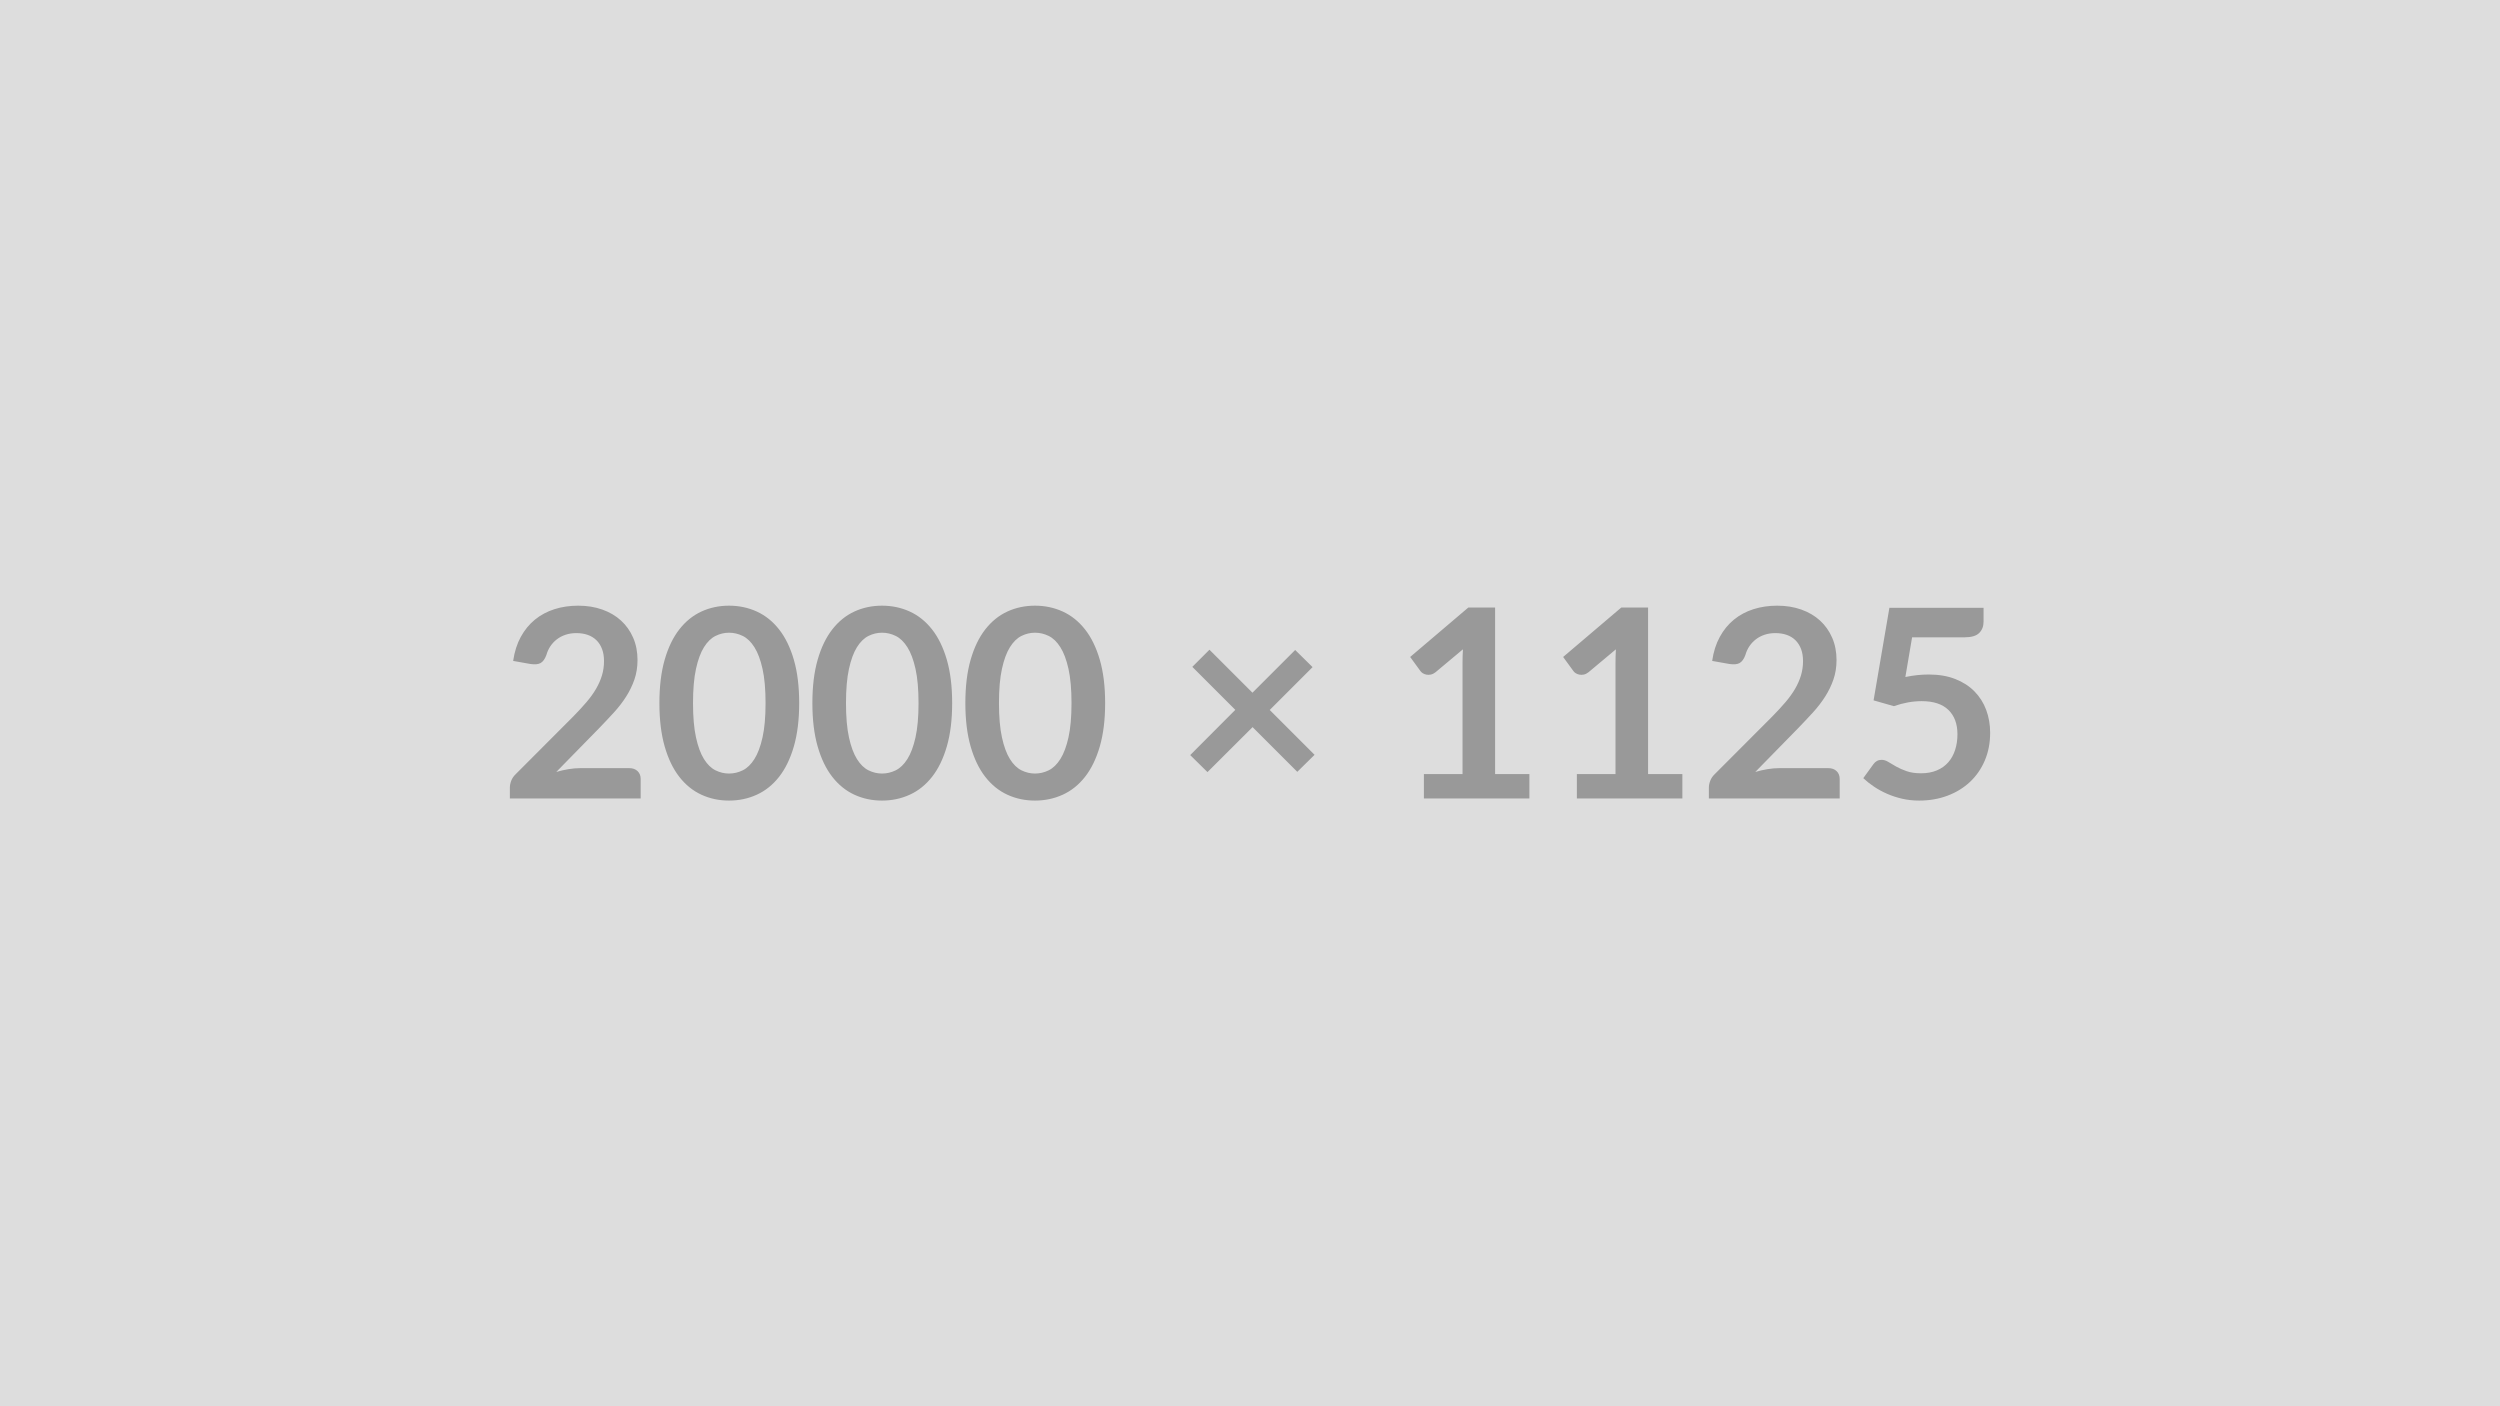
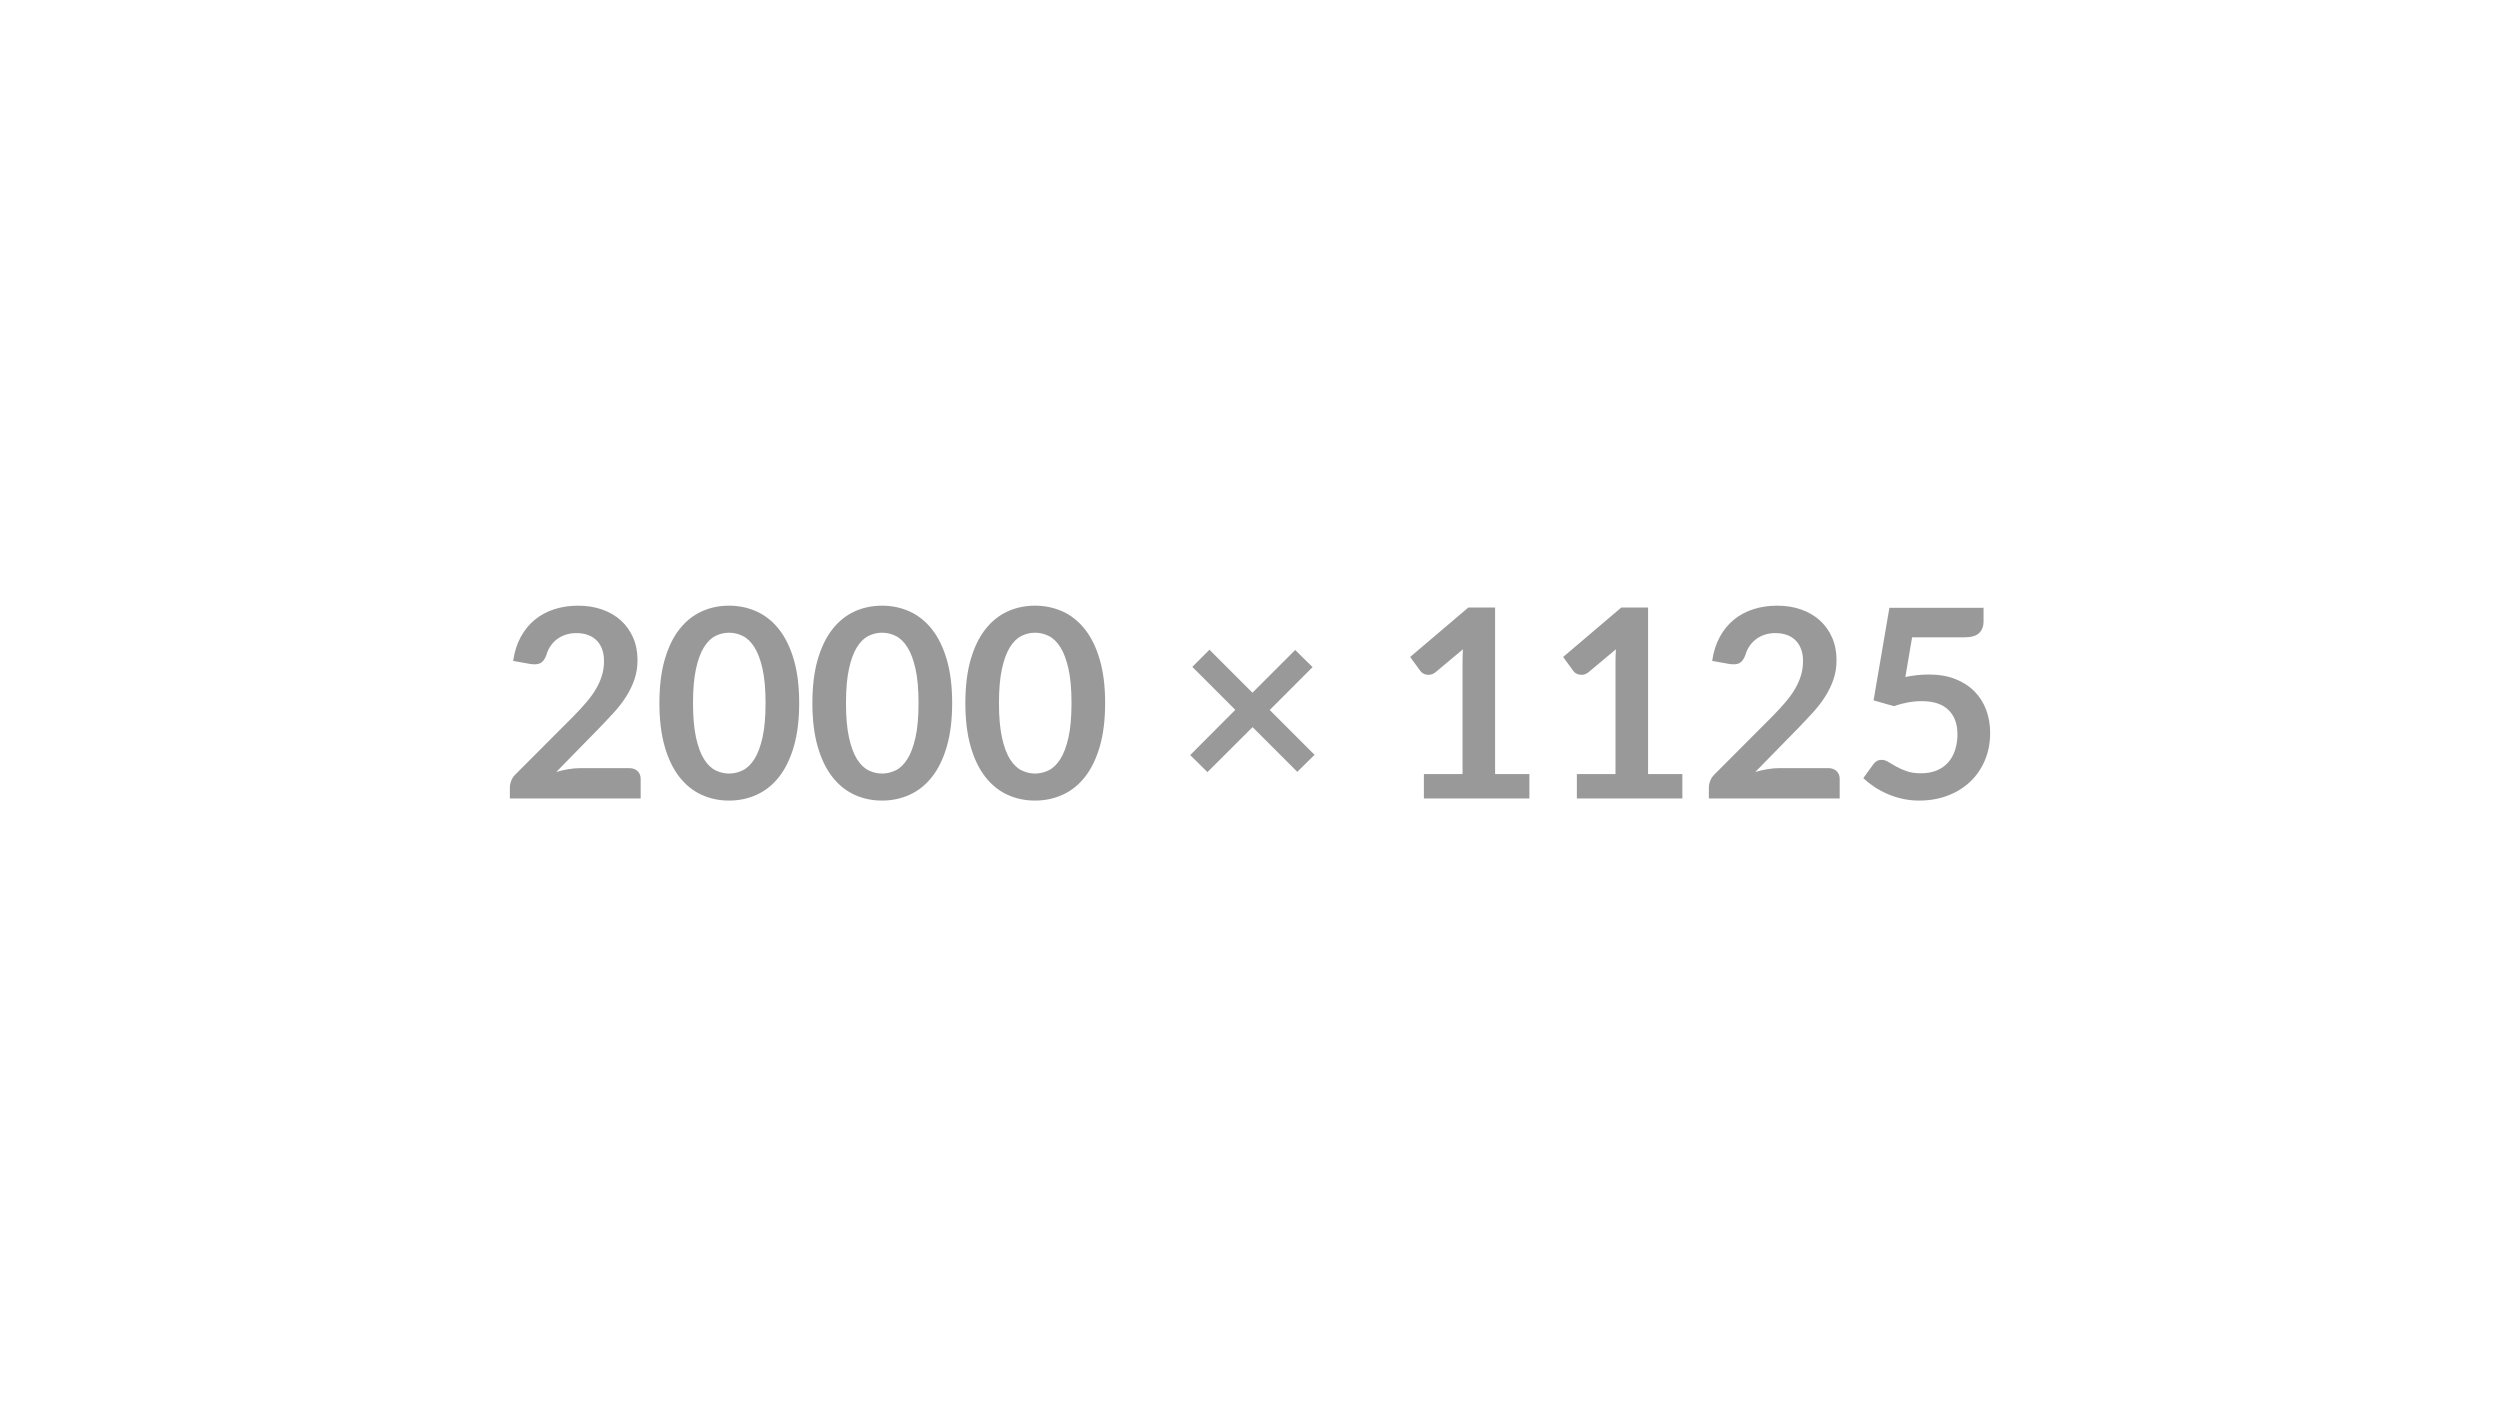
<svg xmlns="http://www.w3.org/2000/svg" viewBox="0 0 2000 1125" height="1125" width="2000">
-   <rect fill="#DDDDDD" height="100%" width="100%" />
  <path d="M464.215 614.505h39.14q4.22 0 6.7 2.38 2.48 2.37 2.48 6.28v15.61h-104.65v-8.65q0-2.64 1.1-5.54 1.11-2.9 3.54-5.22l46.31-46.42q5.8-5.91 10.39-11.29 4.59-5.38 7.65-10.66 3.06-5.27 4.7-10.7 1.63-5.44 1.63-11.45 0-5.49-1.58-9.65-1.58-4.17-4.48-7.02-2.91-2.85-6.97-4.27-4.06-1.43-9.12-1.43-4.64 0-8.6 1.32t-7.02 3.69q-3.06 2.38-5.17 5.54-2.11 3.17-3.16 6.97-1.79 4.85-4.64 6.43-2.85 1.58-8.23.74l-13.72-2.43q1.59-10.97 6.12-19.25 4.54-8.28 11.34-13.82 6.81-5.54 15.62-8.34 8.81-2.79 18.93-2.79 10.55 0 19.31 3.11 8.76 3.11 14.98 8.81 6.23 5.7 9.71 13.72 3.48 8.01 3.48 17.83 0 8.44-2.48 15.61t-6.65 13.71q-4.16 6.54-9.76 12.66-5.59 6.12-11.71 12.45l-34.39 35.13q4.96-1.47 9.87-2.26 4.9-.8 9.33-.8Zm175.13-52.01q0 19.94-4.27 34.66-4.27 14.72-11.82 24.32-7.54 9.6-17.83 14.29-10.28 4.7-22.2 4.7-11.93 0-22.11-4.7-10.18-4.69-17.67-14.29-7.49-9.6-11.71-24.32-4.22-14.72-4.22-34.66 0-20.04 4.22-34.71 4.22-14.66 11.71-24.26 7.49-9.6 17.67-14.3 10.18-4.69 22.11-4.69 11.92 0 22.2 4.69 10.29 4.7 17.83 14.3 7.55 9.6 11.82 24.26 4.27 14.67 4.27 34.71Zm-26.9 0q0-16.56-2.43-27.43-2.42-10.86-6.49-17.3-4.06-6.43-9.33-9.02-5.28-2.58-10.97-2.58-5.6 0-10.82 2.58-5.22 2.59-9.23 9.02-4.01 6.44-6.38 17.3-2.38 10.87-2.38 27.43 0 16.57 2.38 27.43 2.37 10.87 6.38 17.31 4.01 6.43 9.23 9.02 5.22 2.58 10.82 2.58 5.69 0 10.97-2.58 5.27-2.59 9.33-9.02 4.07-6.44 6.49-17.31 2.43-10.86 2.43-27.43Zm149.28 0q0 19.94-4.27 34.66-4.27 14.72-11.82 24.32-7.54 9.6-17.83 14.29-10.28 4.7-22.2 4.7-11.93 0-22.11-4.7-10.18-4.69-17.67-14.29-7.49-9.6-11.71-24.32-4.22-14.72-4.22-34.66 0-20.04 4.22-34.71 4.22-14.66 11.71-24.26 7.49-9.6 17.67-14.3 10.18-4.69 22.11-4.69 11.92 0 22.2 4.69 10.29 4.7 17.83 14.3 7.55 9.6 11.82 24.26 4.27 14.67 4.27 34.71Zm-26.9 0q0-16.56-2.43-27.43-2.42-10.86-6.49-17.3-4.06-6.43-9.33-9.02-5.28-2.58-10.97-2.58-5.6 0-10.82 2.58-5.22 2.59-9.23 9.02-4.01 6.44-6.38 17.3-2.38 10.87-2.38 27.43 0 16.57 2.38 27.43 2.37 10.87 6.38 17.31 4.01 6.43 9.23 9.02 5.22 2.58 10.82 2.58 5.69 0 10.97-2.58 5.27-2.59 9.33-9.02 4.07-6.44 6.49-17.31 2.43-10.86 2.43-27.43Zm149.28 0q0 19.94-4.27 34.66-4.27 14.72-11.82 24.32-7.54 9.6-17.83 14.29-10.28 4.7-22.2 4.7-11.93 0-22.11-4.7-10.18-4.69-17.67-14.29-7.49-9.6-11.71-24.32-4.22-14.72-4.22-34.66 0-20.04 4.22-34.71 4.22-14.66 11.71-24.26 7.49-9.6 17.67-14.3 10.18-4.69 22.11-4.69 11.92 0 22.2 4.69 10.29 4.7 17.83 14.3 7.55 9.6 11.82 24.26 4.27 14.67 4.27 34.71Zm-26.9 0q0-16.56-2.43-27.43-2.42-10.86-6.49-17.3-4.06-6.43-9.33-9.02-5.28-2.58-10.97-2.58-5.6 0-10.82 2.58-5.22 2.59-9.23 9.02-4.01 6.44-6.38 17.3-2.38 10.87-2.38 27.43 0 16.57 2.38 27.43 2.37 10.87 6.38 17.31 4.01 6.43 9.23 9.02 5.22 2.58 10.82 2.58 5.69 0 10.97-2.58 5.27-2.59 9.33-9.02 4.07-6.44 6.49-17.31 2.43-10.86 2.43-27.43Zm194.44 41.36-13.82 13.61-35.77-35.77-36.08 35.98-13.82-13.61 36.08-36.19-34.39-34.39 13.71-13.71 34.4 34.39 34.18-34.18 13.92 13.71-34.28 34.29 35.87 35.87Zm144.43 15.4h27.43v19.52h-84.4v-19.52h30.91v-88.93q0-5.28.31-10.87l-21.94 18.36q-1.9 1.47-3.75 1.84-1.84.37-3.48.06-1.63-.32-2.9-1.11-1.26-.79-1.9-1.74l-8.23-11.29 46.53-39.56h21.42v133.24Zm122.38 0h27.43v19.52h-84.4v-19.52h30.91v-88.93q0-5.28.31-10.87l-21.94 18.36q-1.9 1.47-3.75 1.84-1.84.37-3.48.06-1.63-.32-2.9-1.11-1.26-.79-1.9-1.74l-8.23-11.29 46.53-39.56h21.42v133.24Zm104.97-4.75h39.14q4.22 0 6.7 2.38 2.48 2.37 2.48 6.28v15.61h-104.66v-8.65q0-2.64 1.11-5.54t3.53-5.22l46.32-46.42q5.8-5.91 10.39-11.29 4.59-5.38 7.65-10.66 3.06-5.27 4.69-10.7 1.64-5.44 1.64-11.45 0-5.49-1.58-9.65-1.59-4.17-4.49-7.02-2.9-2.85-6.96-4.27-4.06-1.43-9.13-1.43-4.64 0-8.6 1.32-3.95 1.32-7.01 3.69-3.06 2.38-5.17 5.54-2.11 3.17-3.17 6.97-1.79 4.85-4.64 6.43-2.85 1.58-8.23.74l-13.71-2.43q1.58-10.97 6.12-19.25 4.53-8.28 11.34-13.82 6.8-5.54 15.61-8.34 8.81-2.79 18.94-2.79 10.55 0 19.31 3.11 8.75 3.11 14.98 8.81 6.22 5.7 9.7 13.72 3.49 8.01 3.49 17.83 0 8.44-2.48 15.61t-6.65 13.71q-4.17 6.54-9.76 12.66t-11.71 12.45l-34.39 35.13q4.96-1.47 9.86-2.26 4.91-.8 9.34-.8Zm106.24-104.65-5.38 31.75q5.06-1.05 9.7-1.53 4.64-.47 8.97-.47 12.03 0 21.21 3.59 9.17 3.58 15.4 9.91 6.22 6.33 9.39 14.83 3.16 8.49 3.16 18.3 0 12.13-4.27 22.16-4.27 10.02-11.87 17.14-7.6 7.12-17.99 11.02-10.39 3.91-22.63 3.91-7.17 0-13.61-1.48-6.43-1.48-12.08-3.96-5.64-2.47-10.44-5.69t-8.6-6.81l8.02-11.07q2.53-3.59 6.65-3.59 2.63 0 5.38 1.69 2.74 1.68 6.27 3.69 3.54 2 8.34 3.69t11.55 1.69q7.17 0 12.66-2.32t9.13-6.49q3.64-4.17 5.48-9.92 1.85-5.75 1.85-12.5 0-12.45-7.23-19.46-7.23-7.02-21.36-7.02-10.87 0-22.26 4.01l-16.25-4.64 12.66-74.06h75.33v11.07q0 5.6-3.48 9.08-3.49 3.48-11.82 3.48h-41.88Z" fill="#999999" />
</svg>